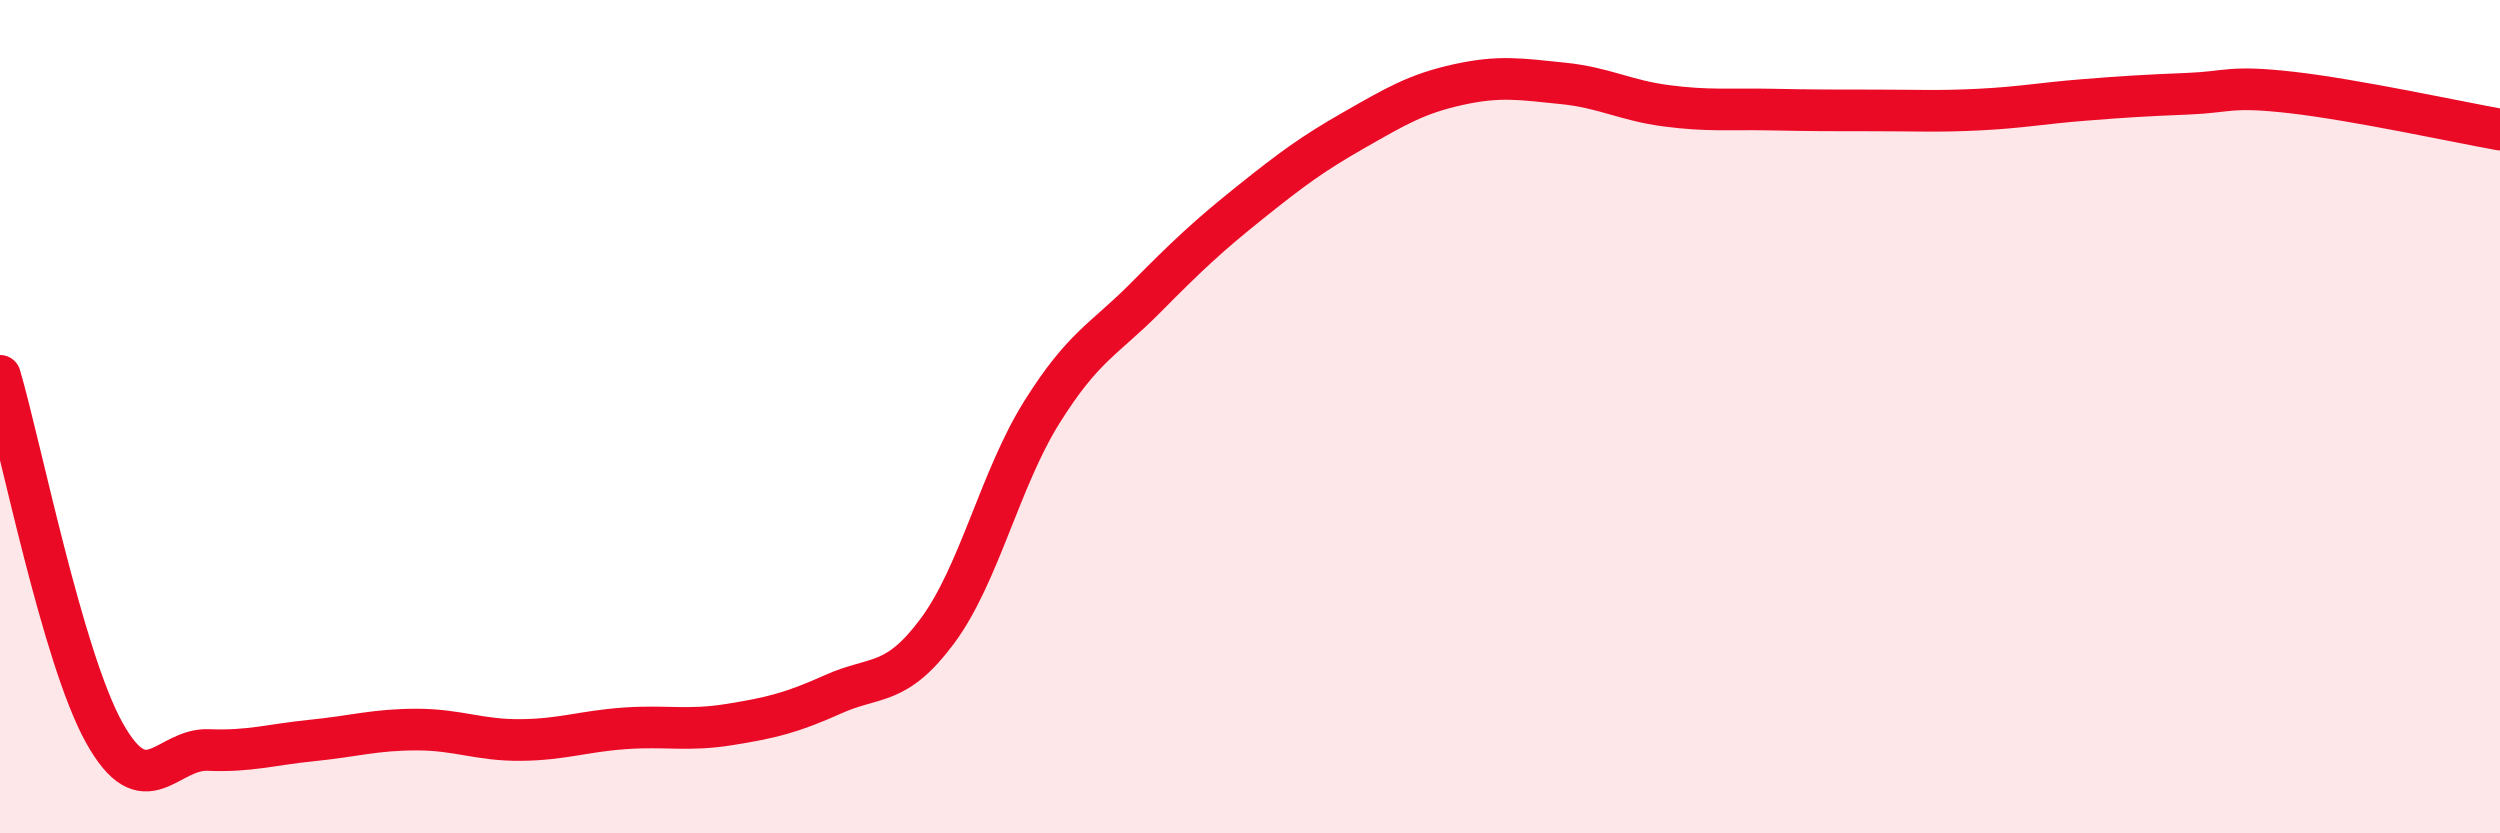
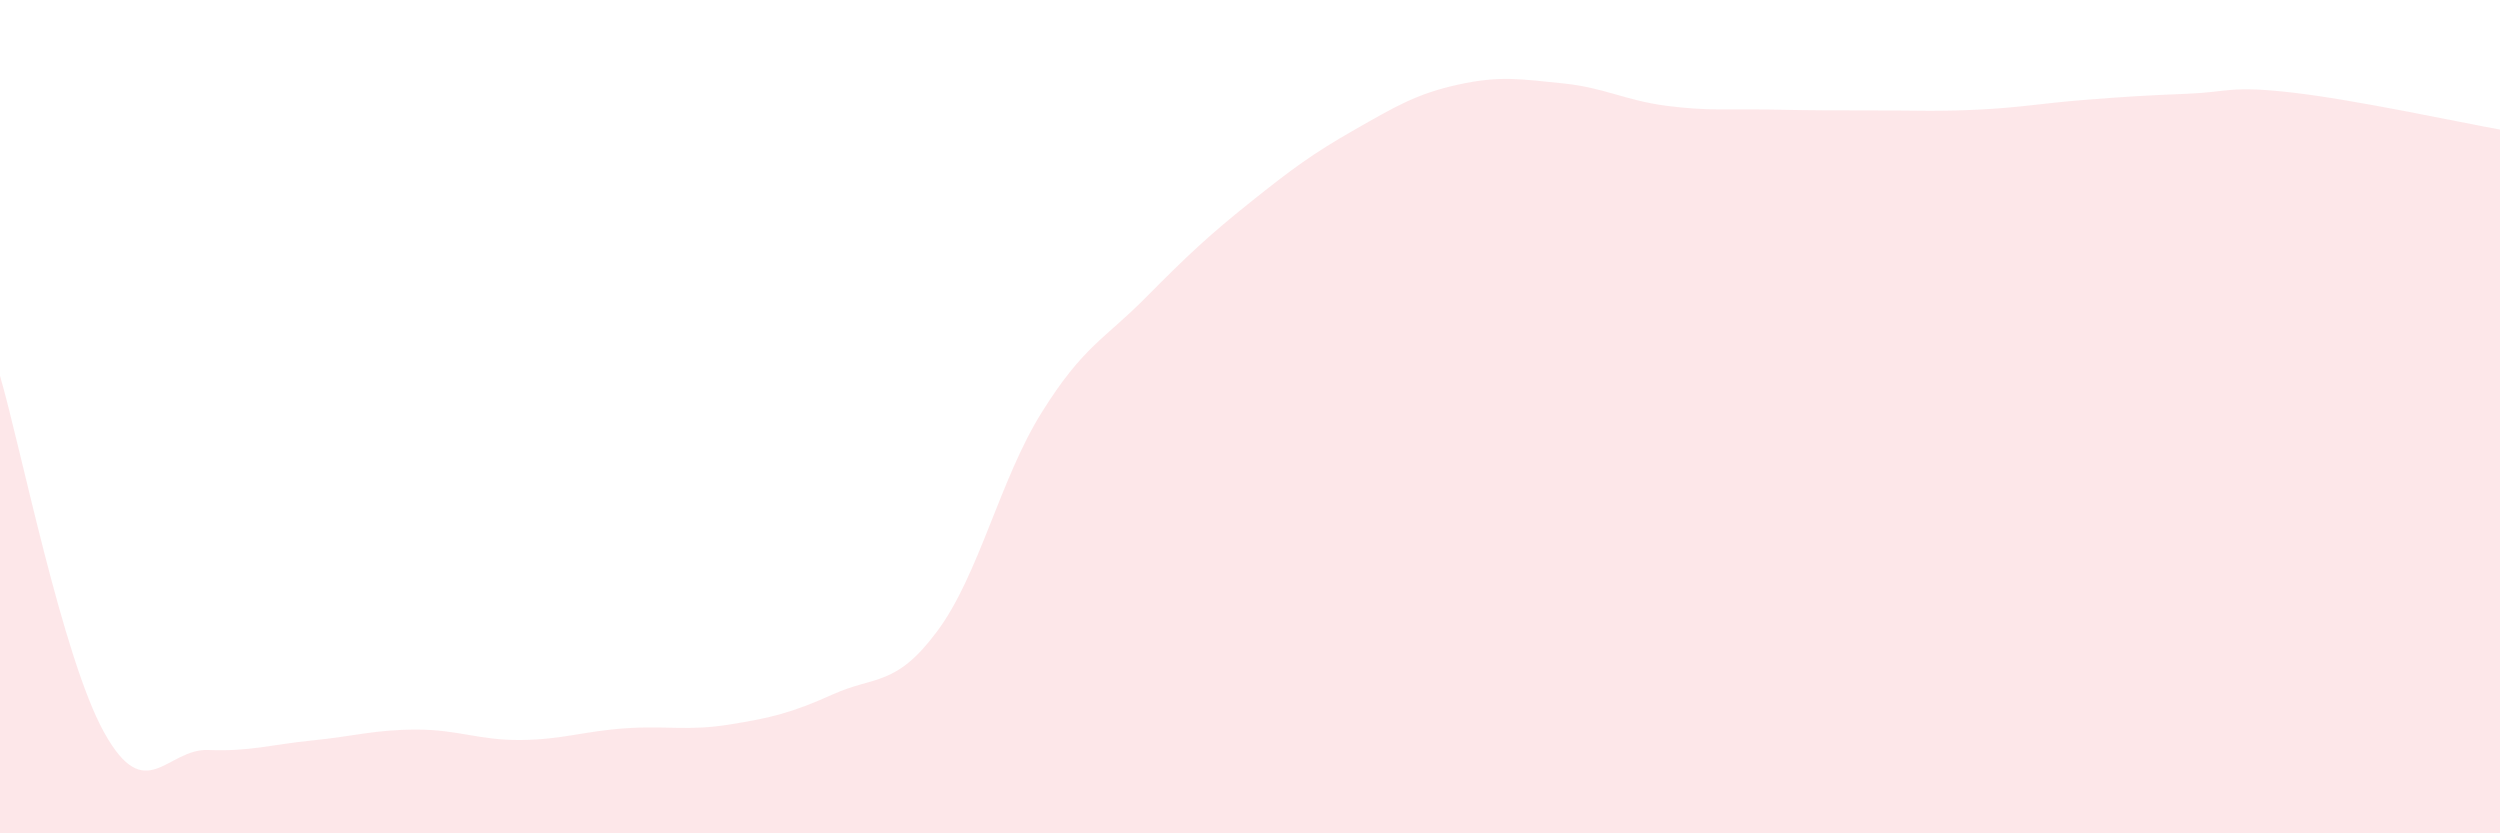
<svg xmlns="http://www.w3.org/2000/svg" width="60" height="20" viewBox="0 0 60 20">
  <path d="M 0,9.02 C 0.5,10.73 1.5,15.78 2.5,17.58 C 3.5,19.38 4,17.96 5,18 C 6,18.04 6.5,17.87 7.5,17.77 C 8.5,17.67 9,17.51 10,17.51 C 11,17.51 11.5,17.77 12.5,17.76 C 13.5,17.75 14,17.55 15,17.48 C 16,17.41 16.5,17.55 17.5,17.39 C 18.5,17.23 19,17.11 20,16.66 C 21,16.21 21.5,16.49 22.5,15.14 C 23.5,13.79 24,11.5 25,9.9 C 26,8.3 26.5,8.15 27.5,7.14 C 28.5,6.13 29,5.66 30,4.86 C 31,4.06 31.5,3.69 32.5,3.12 C 33.5,2.55 34,2.25 35,2.03 C 36,1.81 36.5,1.9 37.5,2 C 38.5,2.1 39,2.41 40,2.54 C 41,2.67 41.5,2.61 42.5,2.63 C 43.5,2.65 44,2.65 45,2.65 C 46,2.65 46.5,2.68 47.5,2.63 C 48.5,2.58 49,2.48 50,2.4 C 51,2.32 51.5,2.29 52.5,2.25 C 53.5,2.21 53.5,2.05 55,2.22 C 56.5,2.39 59,2.93 60,3.11L60 20L0 20Z" fill="#EB0A25" opacity="0.1" stroke-linecap="round" stroke-linejoin="round" />
-   <path d="M 0,9.02 C 0.5,10.73 1.5,15.78 2.5,17.58 C 3.5,19.38 4,17.96 5,18 C 6,18.04 6.5,17.87 7.5,17.77 C 8.5,17.67 9,17.51 10,17.51 C 11,17.51 11.5,17.77 12.5,17.76 C 13.5,17.75 14,17.55 15,17.48 C 16,17.41 16.5,17.55 17.5,17.39 C 18.5,17.23 19,17.11 20,16.66 C 21,16.21 21.5,16.49 22.5,15.14 C 23.5,13.79 24,11.5 25,9.9 C 26,8.3 26.5,8.15 27.5,7.14 C 28.5,6.13 29,5.66 30,4.86 C 31,4.06 31.5,3.69 32.5,3.12 C 33.5,2.55 34,2.25 35,2.03 C 36,1.81 36.5,1.9 37.5,2 C 38.5,2.1 39,2.41 40,2.54 C 41,2.67 41.5,2.61 42.5,2.63 C 43.5,2.65 44,2.65 45,2.65 C 46,2.65 46.5,2.68 47.5,2.63 C 48.5,2.58 49,2.48 50,2.4 C 51,2.32 51.5,2.29 52.5,2.25 C 53.5,2.21 53.5,2.05 55,2.22 C 56.5,2.39 59,2.93 60,3.11" stroke="#EB0A25" stroke-width="1" fill="none" stroke-linecap="round" stroke-linejoin="round" />
</svg>